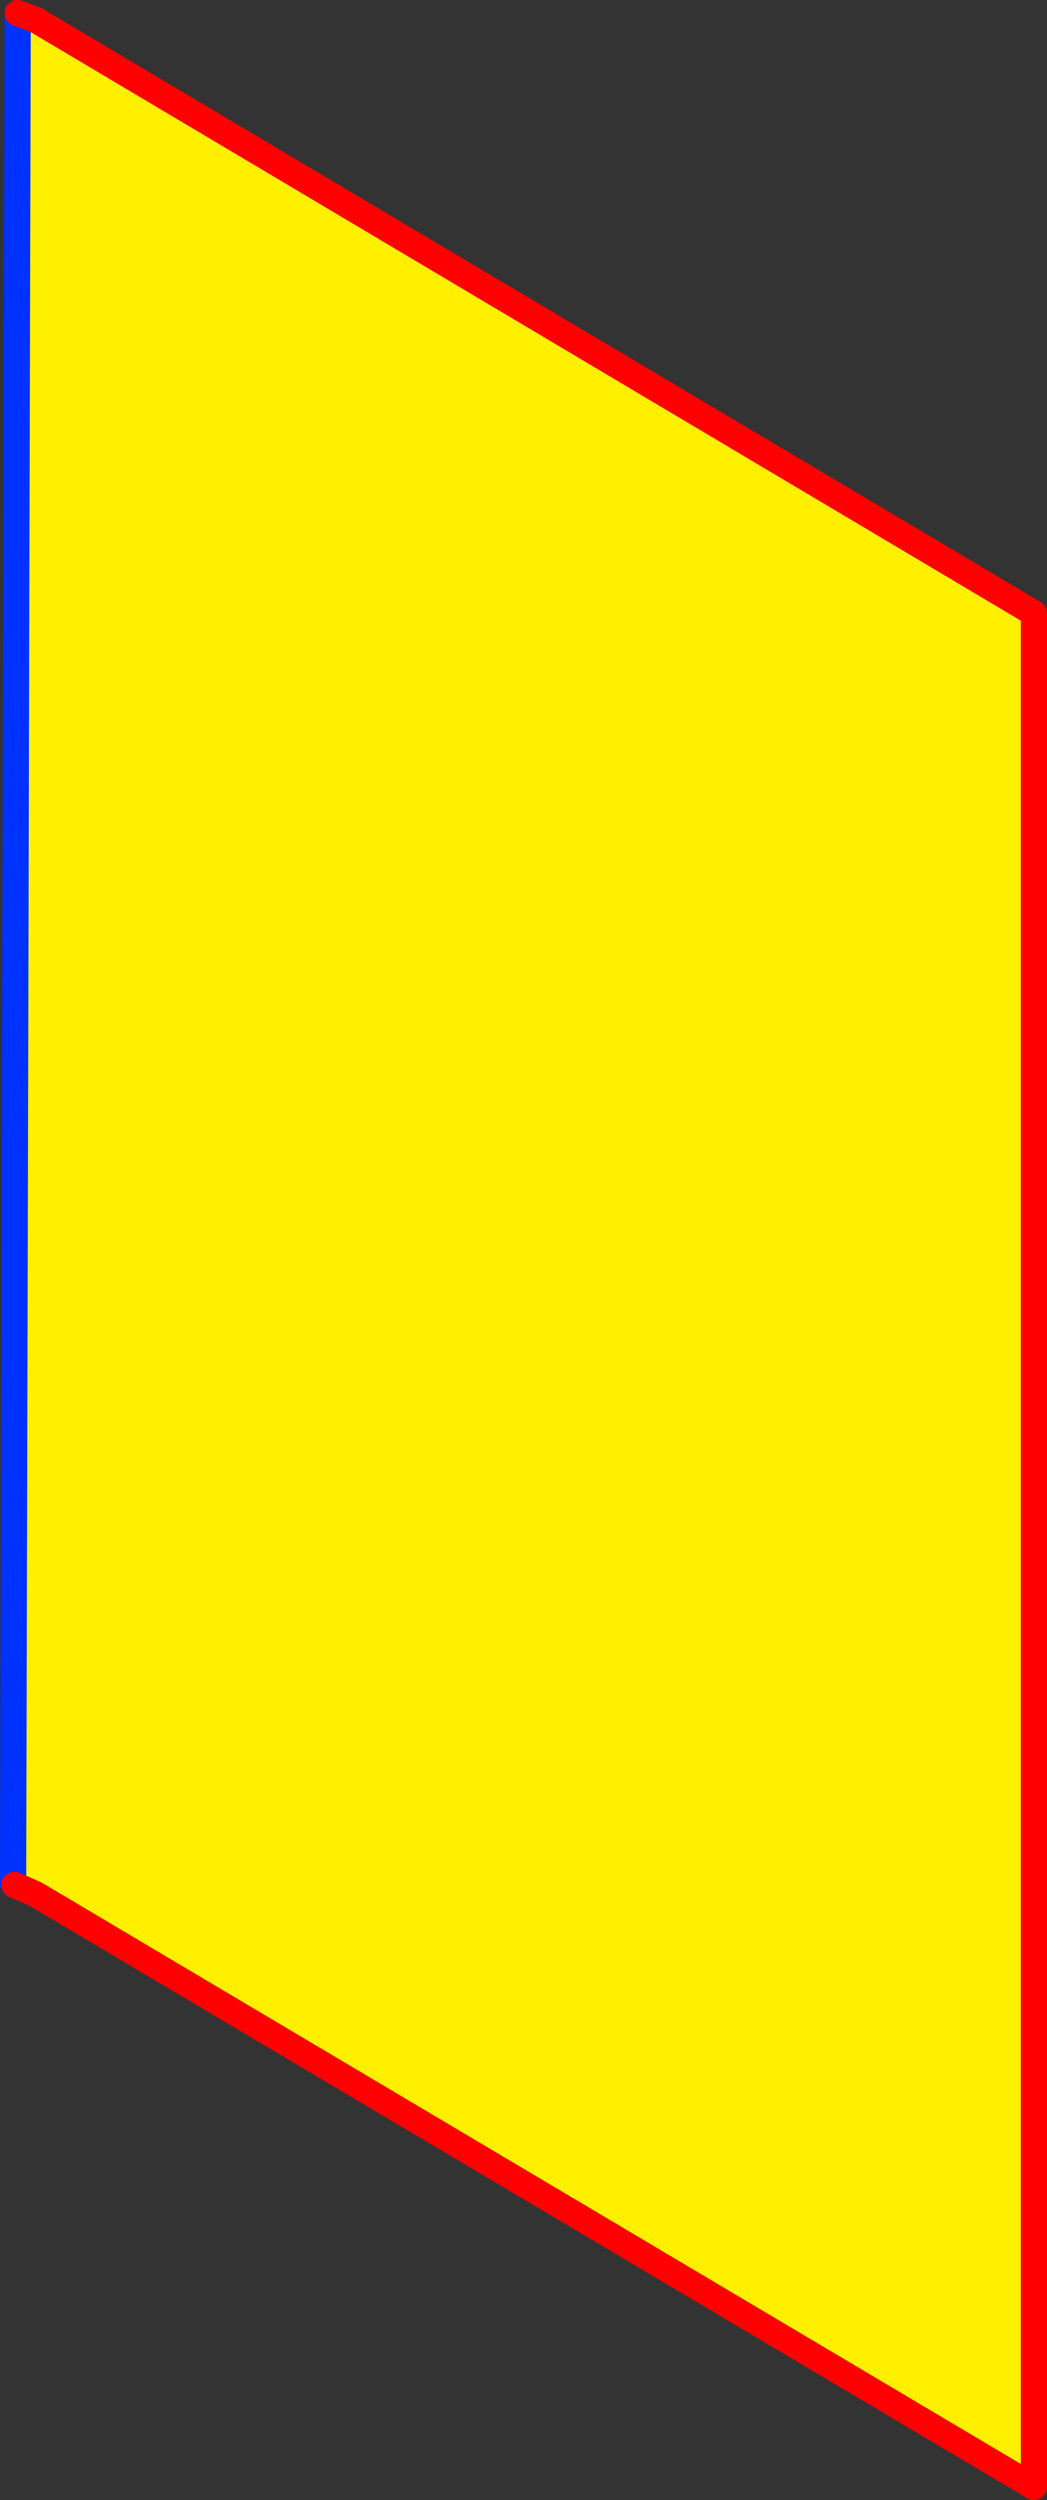
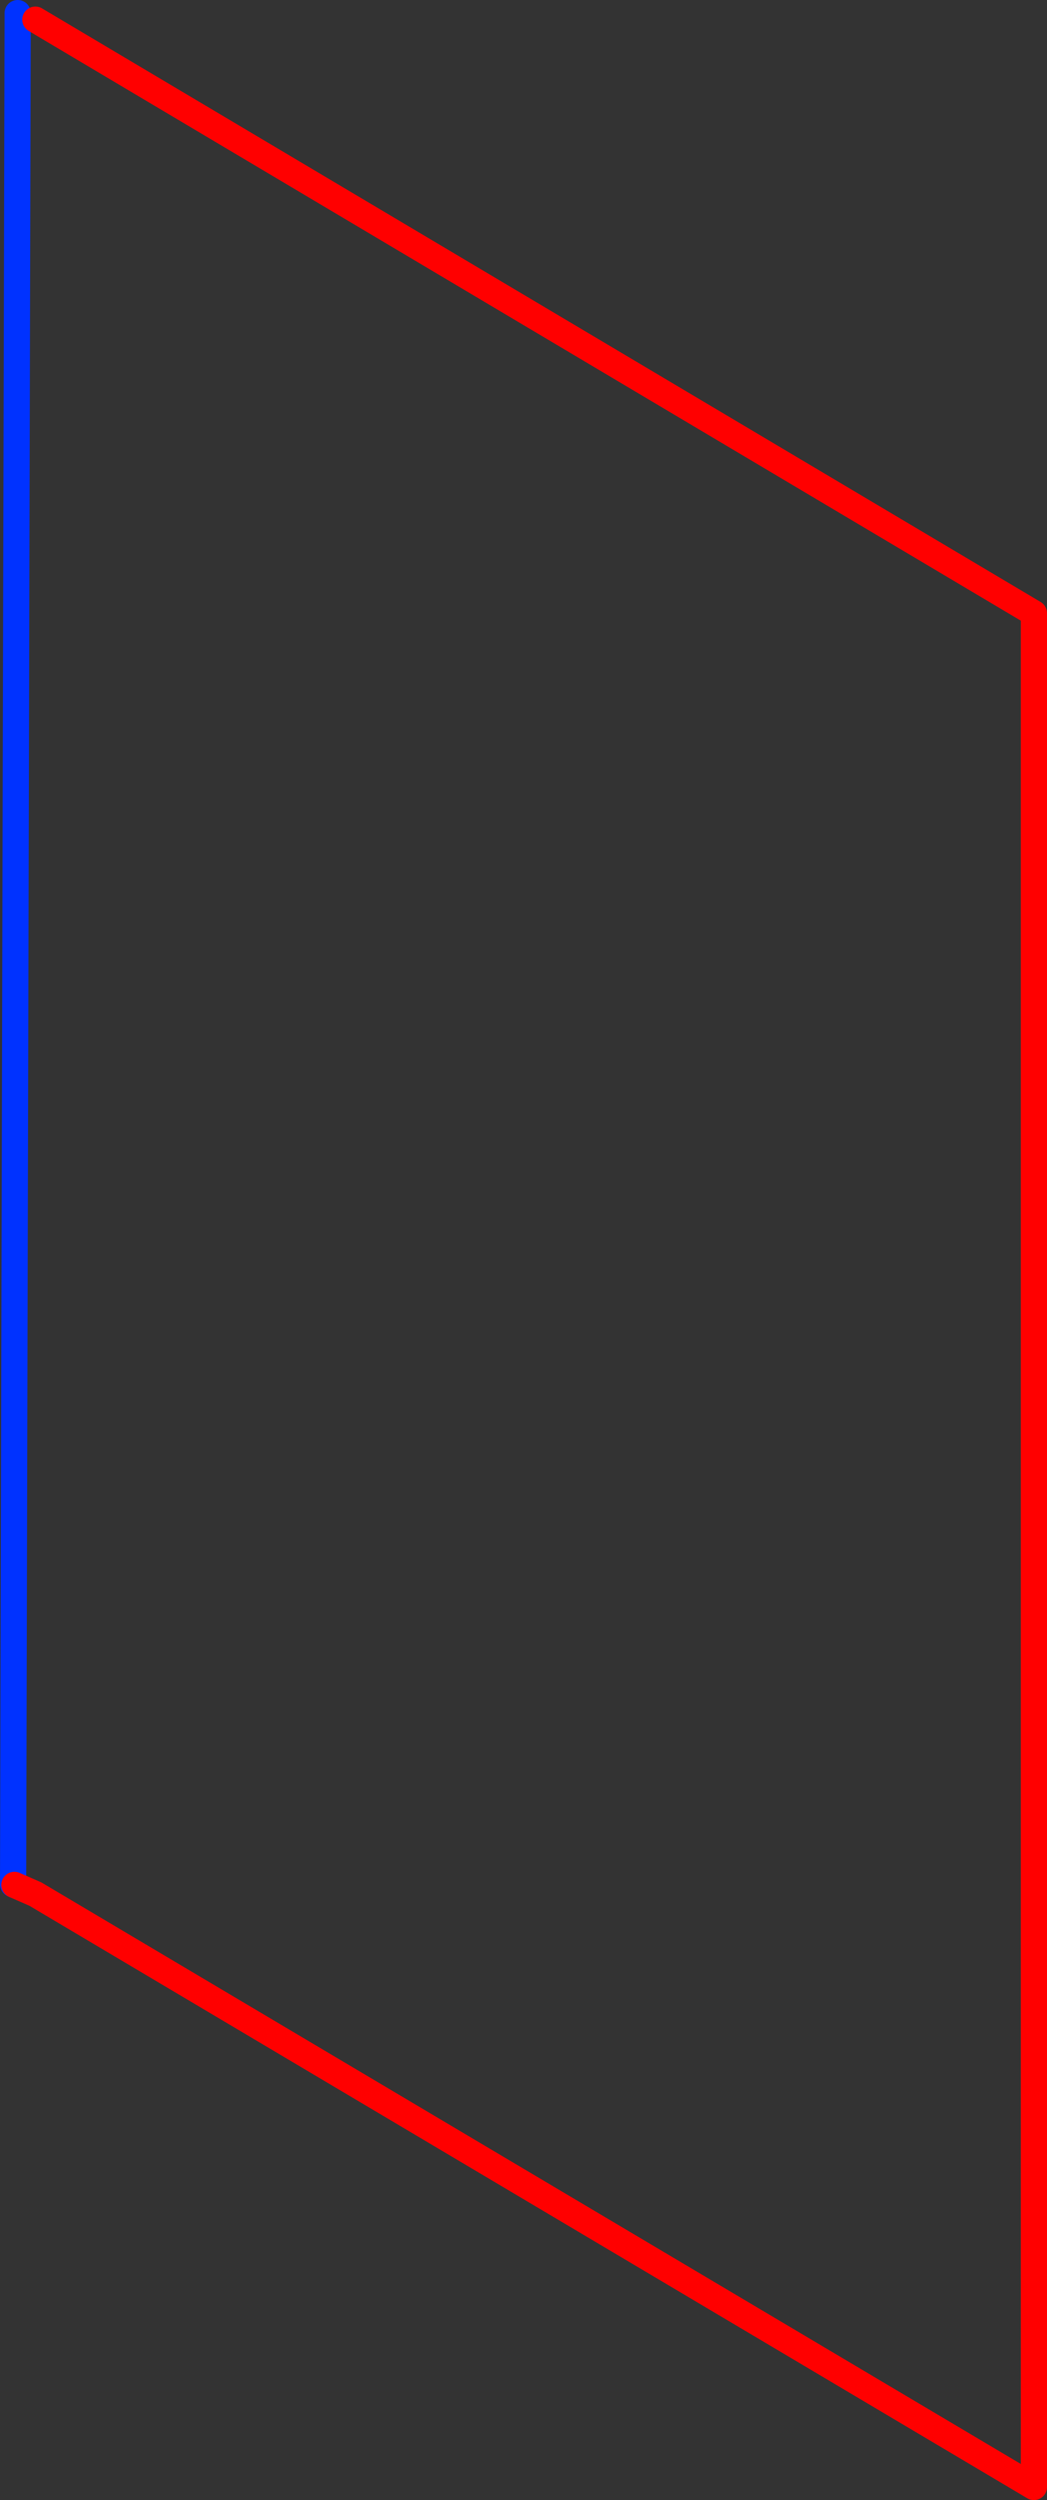
<svg xmlns="http://www.w3.org/2000/svg" height="190.8px" width="79.95px">
  <rect width="100%" height="100%" fill="#333333" stroke="none" />
  <g transform="matrix(1.0, 0.0, 0.0, 1.0, -359.75, -207.4)">
-     <path d="M361.1 208.9 L362.45 208.9 438.7 254.2 438.7 397.2 362.45 351.95 360.85 351.25 360.75 351.2 361.1 208.9" fill="#fff000" fill-rule="evenodd" stroke="none" />
    <path d="M361.1 208.4 L361.1 208.9 360.75 351.2 360.85 351.25" fill="none" stroke="#0032ff" stroke-linecap="round" stroke-linejoin="round" stroke-width="2.0" />
-     <path d="M362.45 208.9 L361.1 208.4 M360.85 351.25 L362.45 351.95 438.7 397.2 438.7 254.2 362.45 208.9" fill="none" stroke="#ff0000" stroke-linecap="round" stroke-linejoin="round" stroke-width="2.0" />
+     <path d="M362.45 208.9 M360.85 351.25 L362.45 351.95 438.7 397.2 438.7 254.2 362.45 208.9" fill="none" stroke="#ff0000" stroke-linecap="round" stroke-linejoin="round" stroke-width="2.0" />
  </g>
</svg>